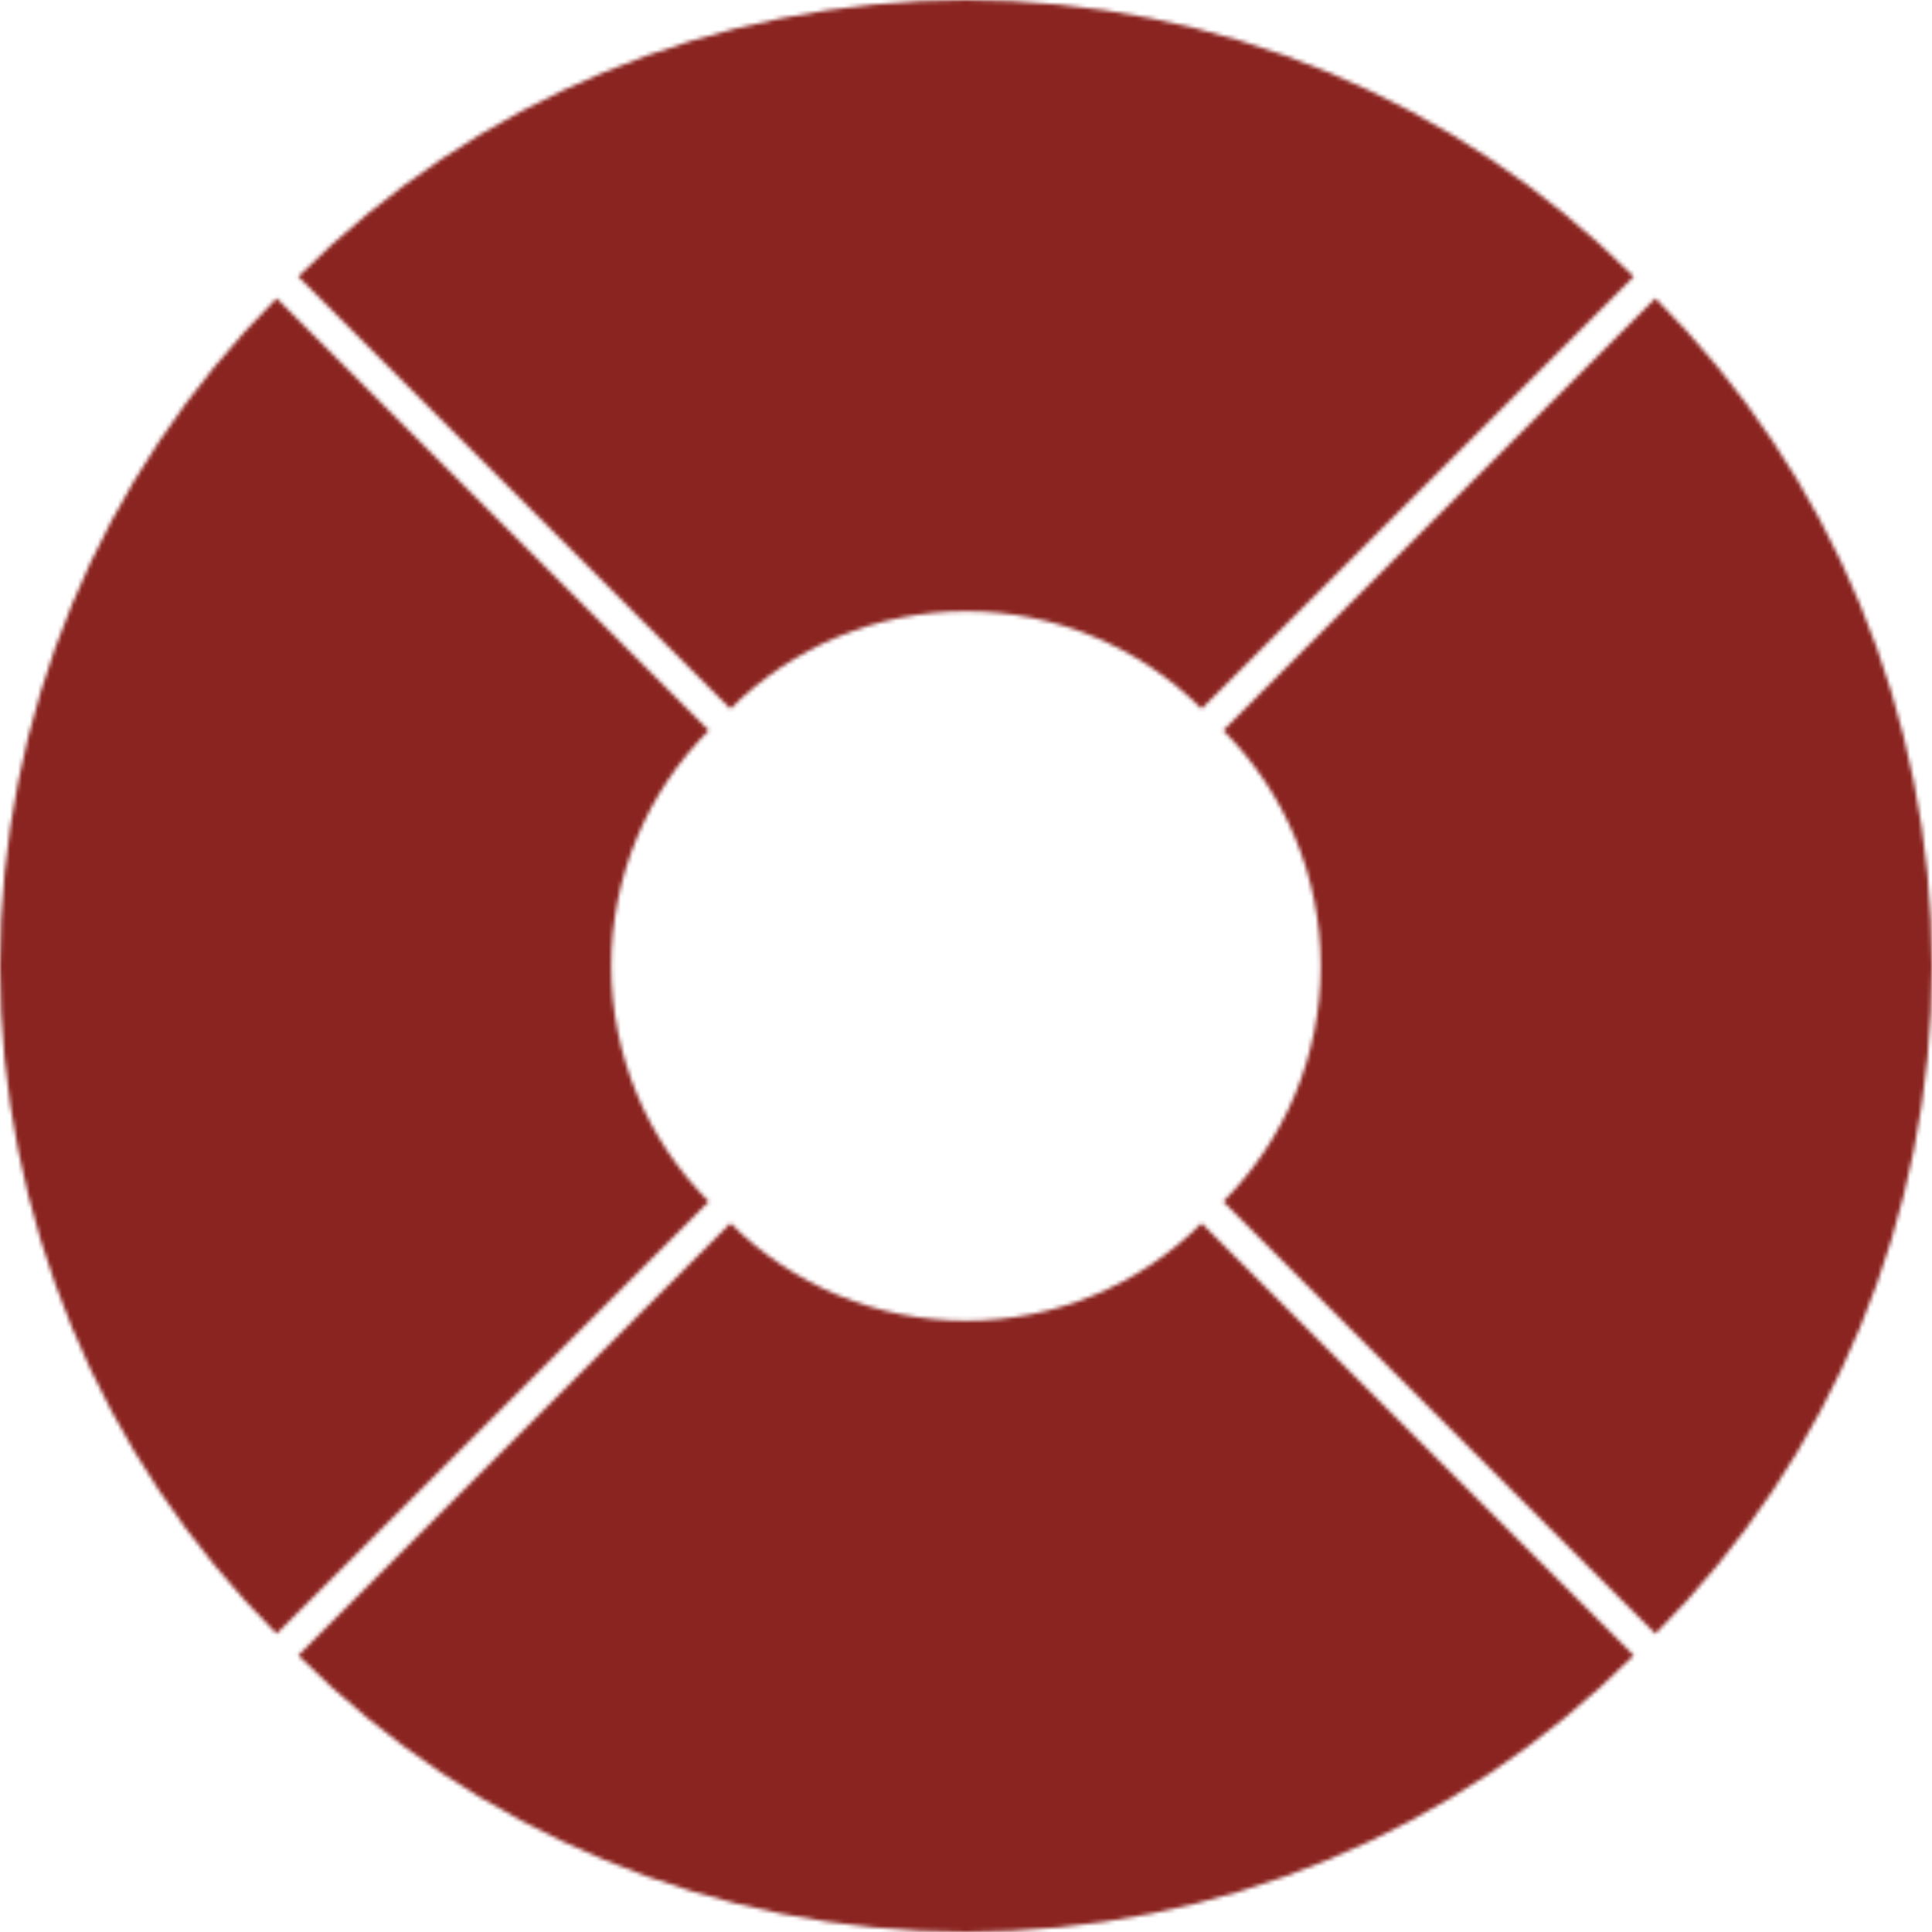
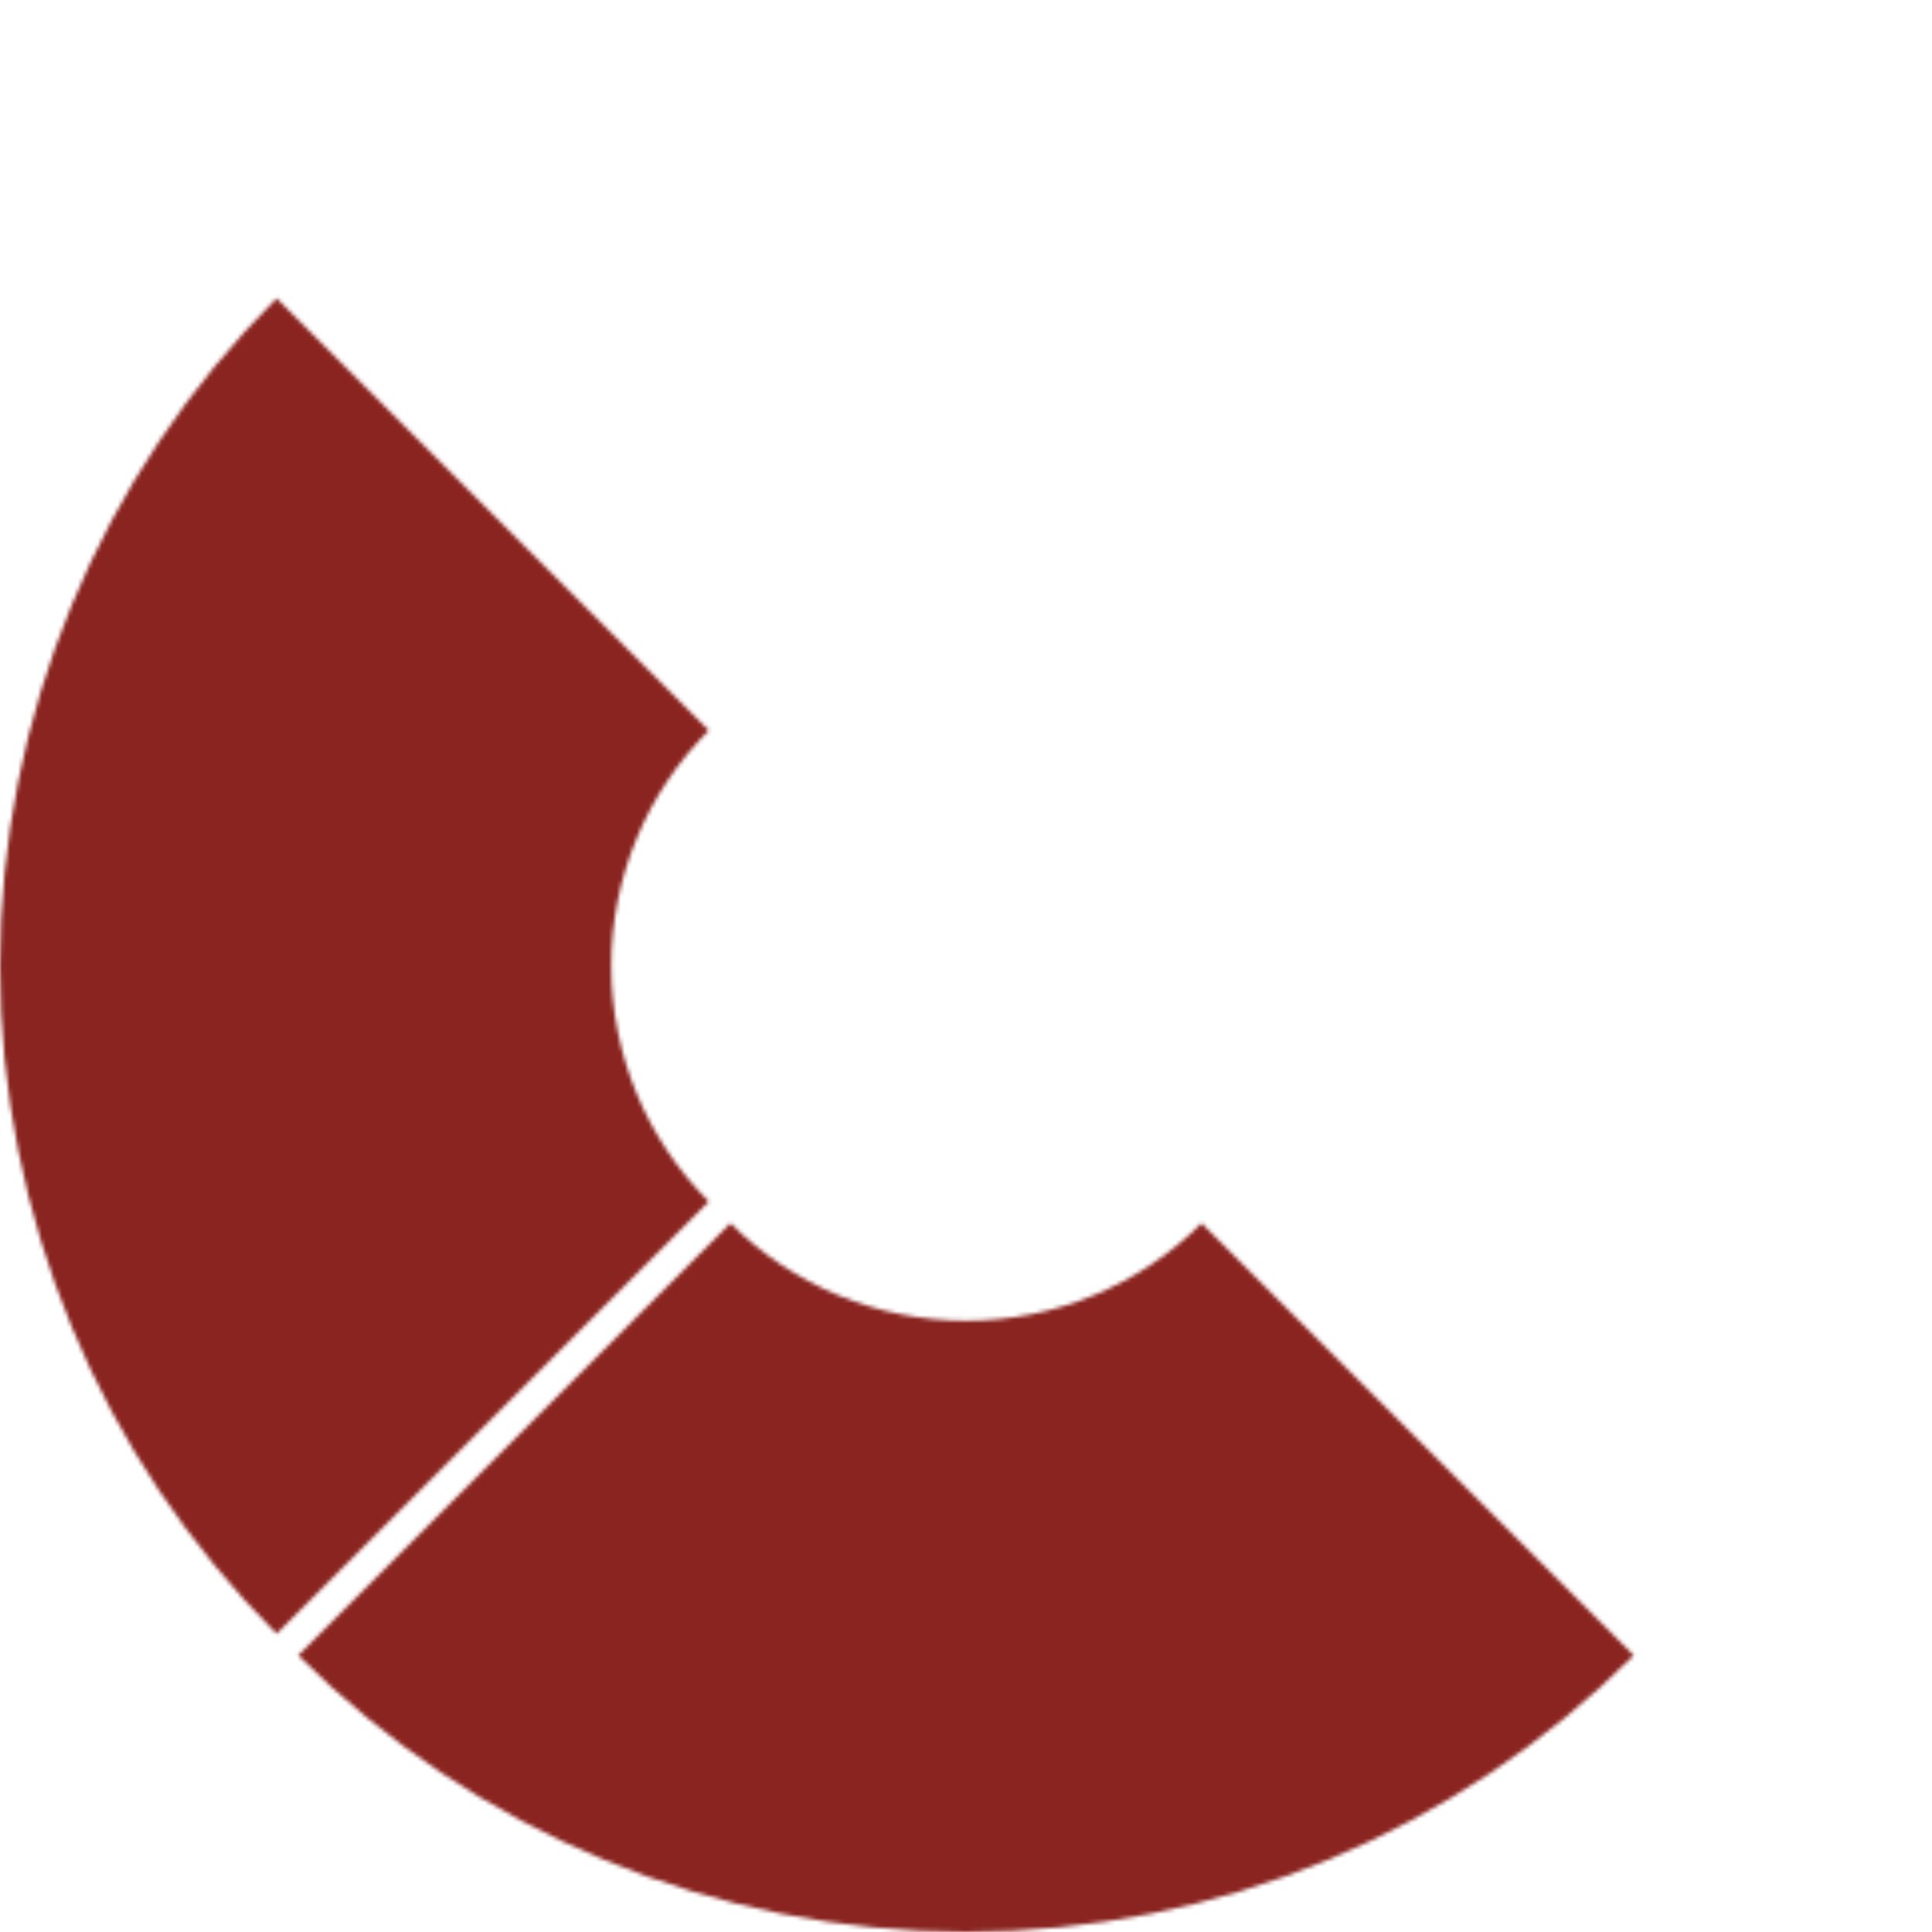
<svg xmlns="http://www.w3.org/2000/svg" width="484" height="484" viewBox="0 0 484 484" fill="none">
  <mask id="path-1-inside-1_501_4087" fill="white">
-     <path d="M414.705 409.295C436.674 387.325 454.101 361.244 465.991 332.54C477.881 303.835 484 273.07 484 242.001C484 210.932 477.881 180.167 465.991 151.462C454.101 122.758 436.674 96.677 414.705 74.707L306.427 182.985C314.177 190.735 320.325 199.936 324.519 210.062C328.713 220.188 330.872 231.041 330.872 242.001C330.872 252.961 328.713 263.814 324.519 273.94C320.325 284.066 314.177 293.267 306.427 301.017L414.705 409.295Z" />
    <path d="M74.706 414.706C96.676 436.675 122.757 454.102 151.461 465.992C180.166 477.882 210.931 484.001 242 484.001C273.069 484.001 303.834 477.882 332.539 465.992C361.243 454.102 387.324 436.675 409.294 414.706L301.016 306.428C293.266 314.178 284.065 320.326 273.939 324.52C263.813 328.714 252.96 330.873 242 330.873C231.04 330.873 220.187 328.714 210.061 324.52C199.935 320.326 190.734 314.178 182.984 306.428L74.706 414.706Z" />
    <path d="M69.295 74.707C47.326 96.677 29.899 122.758 18.009 151.462C6.119 180.167 -0 210.932 -0 242.001C-9.13187e-05 273.07 6.119 303.835 18.009 332.54C29.899 361.244 47.326 387.325 69.295 409.295L177.573 301.017C169.823 293.267 163.675 284.066 159.481 273.94C155.287 263.814 153.128 252.961 153.128 242.001C153.128 231.041 155.287 220.188 159.481 210.062C163.675 199.936 169.823 190.735 177.573 182.985L69.295 74.707Z" />
-     <path d="M409.294 69.296C387.324 47.327 361.243 29.9 332.539 18.01C303.834 6.121 273.069 0.001 242 0.001C210.931 0.001 180.166 6.121 151.461 18.01C122.757 29.9 96.676 47.327 74.706 69.296L182.984 177.574C190.734 169.824 199.935 163.676 210.061 159.482C220.187 155.288 231.04 153.129 242 153.129C252.96 153.129 263.813 155.288 273.939 159.482C284.065 163.676 293.266 169.824 301.016 177.574L409.294 69.296Z" />
  </mask>
  <path d="M414.705 409.295L88.873 735.127L414.705 1060.96L740.537 735.127L414.705 409.295ZM414.705 74.707L740.537 -251.125L414.705 -576.956L88.873 -251.124L414.705 74.707ZM306.427 182.985L-19.405 -142.847L-345.237 182.985L-19.405 508.817L306.427 182.985ZM306.427 301.017L-19.405 -24.815L-345.237 301.017L-19.405 626.849L306.427 301.017ZM74.706 414.706L-251.126 88.874L-576.957 414.706L-251.126 740.538L74.706 414.706ZM409.294 414.706L735.126 740.538L1060.96 414.706L735.126 88.874L409.294 414.706ZM301.016 306.428L626.848 -19.404L301.016 -345.236L-24.816 -19.404L301.016 306.428ZM182.984 306.428L508.816 -19.404L182.984 -345.236L-142.848 -19.404L182.984 306.428ZM69.295 74.707L395.127 -251.124L69.295 -576.956L-256.537 -251.125L69.295 74.707ZM69.295 409.295L-256.537 735.127L69.295 1060.96L395.127 735.127L69.295 409.295ZM177.573 301.017L503.405 626.849L829.237 301.017L503.405 -24.815L177.573 301.017ZM177.573 182.985L503.405 508.817L829.237 182.985L503.405 -142.847L177.573 182.985ZM409.294 69.296L735.126 395.128L1060.96 69.296L735.126 -256.535L409.294 69.296ZM74.706 69.296L-251.126 -256.536L-576.957 69.296L-251.126 395.128L74.706 69.296ZM182.984 177.574L-142.848 503.406L182.984 829.238L508.816 503.406L182.984 177.574ZM301.016 177.574L-24.816 503.406L301.016 829.238L626.848 503.406L301.016 177.574ZM740.537 735.127C805.295 670.369 856.664 593.49 891.711 508.879L40.271 156.201C51.538 128.999 68.054 104.282 88.873 83.463L740.537 735.127ZM891.711 508.879C926.758 424.268 944.796 333.583 944.796 242.001L23.204 242.001C23.204 212.558 29.003 183.403 40.271 156.201L891.711 508.879ZM944.796 242.001C944.796 150.419 926.758 59.734 891.711 -24.877L40.271 327.801C29.004 300.599 23.204 271.444 23.204 242.001L944.796 242.001ZM891.711 -24.877C856.664 -109.487 805.295 -186.366 740.537 -251.125L88.873 400.539C68.053 379.72 51.538 355.003 40.271 327.801L891.711 -24.877ZM88.873 -251.124L-19.405 -142.847L632.259 508.817L740.537 400.539L88.873 -251.124ZM-19.405 508.817C-54.444 473.778 -82.238 432.181 -101.201 386.401L750.239 33.723C722.887 -32.309 682.798 -92.308 632.259 -142.847L-19.405 508.817ZM-101.201 386.401C-120.164 340.621 -129.924 291.553 -129.924 242.001L791.668 242.001C791.668 170.528 777.59 99.755 750.239 33.723L-101.201 386.401ZM-129.924 242.001C-129.924 192.448 -120.164 143.381 -101.201 97.601L750.239 450.279C777.59 384.247 791.668 313.474 791.668 242.001L-129.924 242.001ZM-101.201 97.601C-82.238 51.821 -54.444 10.224 -19.405 -24.815L632.259 626.849C682.798 576.31 722.887 516.311 750.239 450.279L-101.201 97.601ZM-19.405 626.849L88.873 735.127L740.537 83.463L632.259 -24.815L-19.405 626.849ZM-251.126 740.538C-186.367 805.296 -109.488 856.665 -24.878 891.712L327.8 40.272C355.002 51.539 379.719 68.054 400.538 88.874L-251.126 740.538ZM-24.878 891.712C59.733 926.759 150.418 944.797 242 944.797L242 23.205C271.443 23.205 300.598 29.005 327.8 40.272L-24.878 891.712ZM242 944.797C333.582 944.797 424.267 926.759 508.878 891.712L156.2 40.272C183.402 29.005 212.557 23.205 242 23.205L242 944.797ZM508.878 891.712C593.488 856.665 670.368 805.296 735.126 740.538L83.462 88.874C104.281 68.055 128.998 51.54 156.2 40.272L508.878 891.712ZM735.126 88.874L626.848 -19.404L-24.816 632.26L83.462 740.538L735.126 88.874ZM-24.816 -19.404C10.223 -54.443 51.82 -82.237 97.6 -101.2L450.278 750.24C516.31 722.888 576.309 682.799 626.848 632.26L-24.816 -19.404ZM97.6 -101.2C143.38 -120.163 192.447 -129.923 242 -129.923L242 791.669C313.473 791.669 384.246 777.591 450.278 750.24L97.6 -101.2ZM242 -129.923C291.552 -129.923 340.619 -120.163 386.4 -101.2L33.722 750.24C99.754 777.591 170.527 791.669 242 791.669L242 -129.923ZM386.4 -101.2C432.181 -82.237 473.778 -54.442 508.816 -19.404L-142.848 632.26C-92.309 682.798 -32.311 722.888 33.722 750.24L386.4 -101.2ZM-142.848 -19.404L-251.126 88.874L400.538 740.538L508.816 632.26L-142.848 -19.404ZM-256.537 -251.125C-321.295 -186.366 -372.664 -109.487 -407.711 -24.877L443.729 327.801C432.462 355.003 415.947 379.72 395.127 400.539L-256.537 -251.125ZM-407.711 -24.877C-442.758 59.734 -460.796 150.419 -460.796 242.001L460.796 242.001C460.796 271.444 454.996 300.599 443.729 327.801L-407.711 -24.877ZM-460.796 242.001C-460.796 333.583 -442.757 424.268 -407.711 508.879L443.729 156.201C454.996 183.403 460.796 212.558 460.796 242.001L-460.796 242.001ZM-407.711 508.879C-372.664 593.49 -321.295 670.369 -256.537 735.127L395.127 83.463C415.947 104.282 432.462 128.999 443.729 156.201L-407.711 508.879ZM395.127 735.127L503.405 626.849L-148.259 -24.815L-256.537 83.463L395.127 735.127ZM503.405 -24.815C538.444 10.224 566.238 51.821 585.201 97.601L-266.239 450.279C-238.887 516.311 -198.798 576.31 -148.259 626.849L503.405 -24.815ZM585.201 97.601C604.164 143.381 613.924 192.448 613.924 242.001L-307.668 242.001C-307.668 313.474 -293.59 384.247 -266.239 450.279L585.201 97.601ZM613.924 242.001C613.924 291.553 604.164 340.621 585.201 386.401L-266.239 33.723C-293.59 99.755 -307.668 170.528 -307.668 242.001L613.924 242.001ZM585.201 386.401C566.238 432.181 538.444 473.778 503.405 508.817L-148.259 -142.847C-198.798 -92.308 -238.887 -32.309 -266.239 33.723L585.201 386.401ZM503.405 -142.847L395.127 -251.124L-256.537 400.539L-148.259 508.817L503.405 -142.847ZM735.126 -256.535C670.367 -321.294 593.488 -372.663 508.878 -407.71L156.2 443.73C128.998 432.463 104.281 415.948 83.462 395.128L735.126 -256.535ZM508.878 -407.71C424.267 -442.756 333.582 -460.795 242 -460.795L242 460.797C212.557 460.797 183.402 454.998 156.2 443.73L508.878 -407.71ZM242 -460.795C150.418 -460.795 59.733 -442.756 -24.878 -407.71L327.8 443.73C300.598 454.998 271.443 460.797 242 460.797L242 -460.795ZM-24.878 -407.71C-109.488 -372.663 -186.367 -321.294 -251.126 -256.536L400.538 395.128C379.719 415.948 355.002 432.463 327.8 443.73L-24.878 -407.71ZM-251.126 395.128L-142.848 503.406L508.816 -148.258L400.538 -256.536L-251.126 395.128ZM508.816 503.406C473.777 538.445 432.18 566.239 386.4 585.202L33.722 -266.238C-32.31 -238.886 -92.309 -198.796 -142.848 -148.258L508.816 503.406ZM386.4 585.202C340.619 604.165 291.552 613.925 242 613.925L242 -307.667C170.527 -307.667 99.754 -293.589 33.722 -266.238L386.4 585.202ZM242 613.925C192.447 613.925 143.38 604.165 97.6 585.202L450.278 -266.238C384.246 -293.589 313.473 -307.667 242 -307.667L242 613.925ZM97.6 585.202C51.82 566.239 10.223 538.445 -24.816 503.406L626.848 -148.258C576.309 -198.797 516.31 -238.886 450.278 -266.238L97.6 585.202ZM626.848 503.406L735.126 395.128L83.462 -256.536L-24.816 -148.258L626.848 503.406Z" fill="#8A2420" mask="url(#path-1-inside-1_501_4087)" />
</svg>